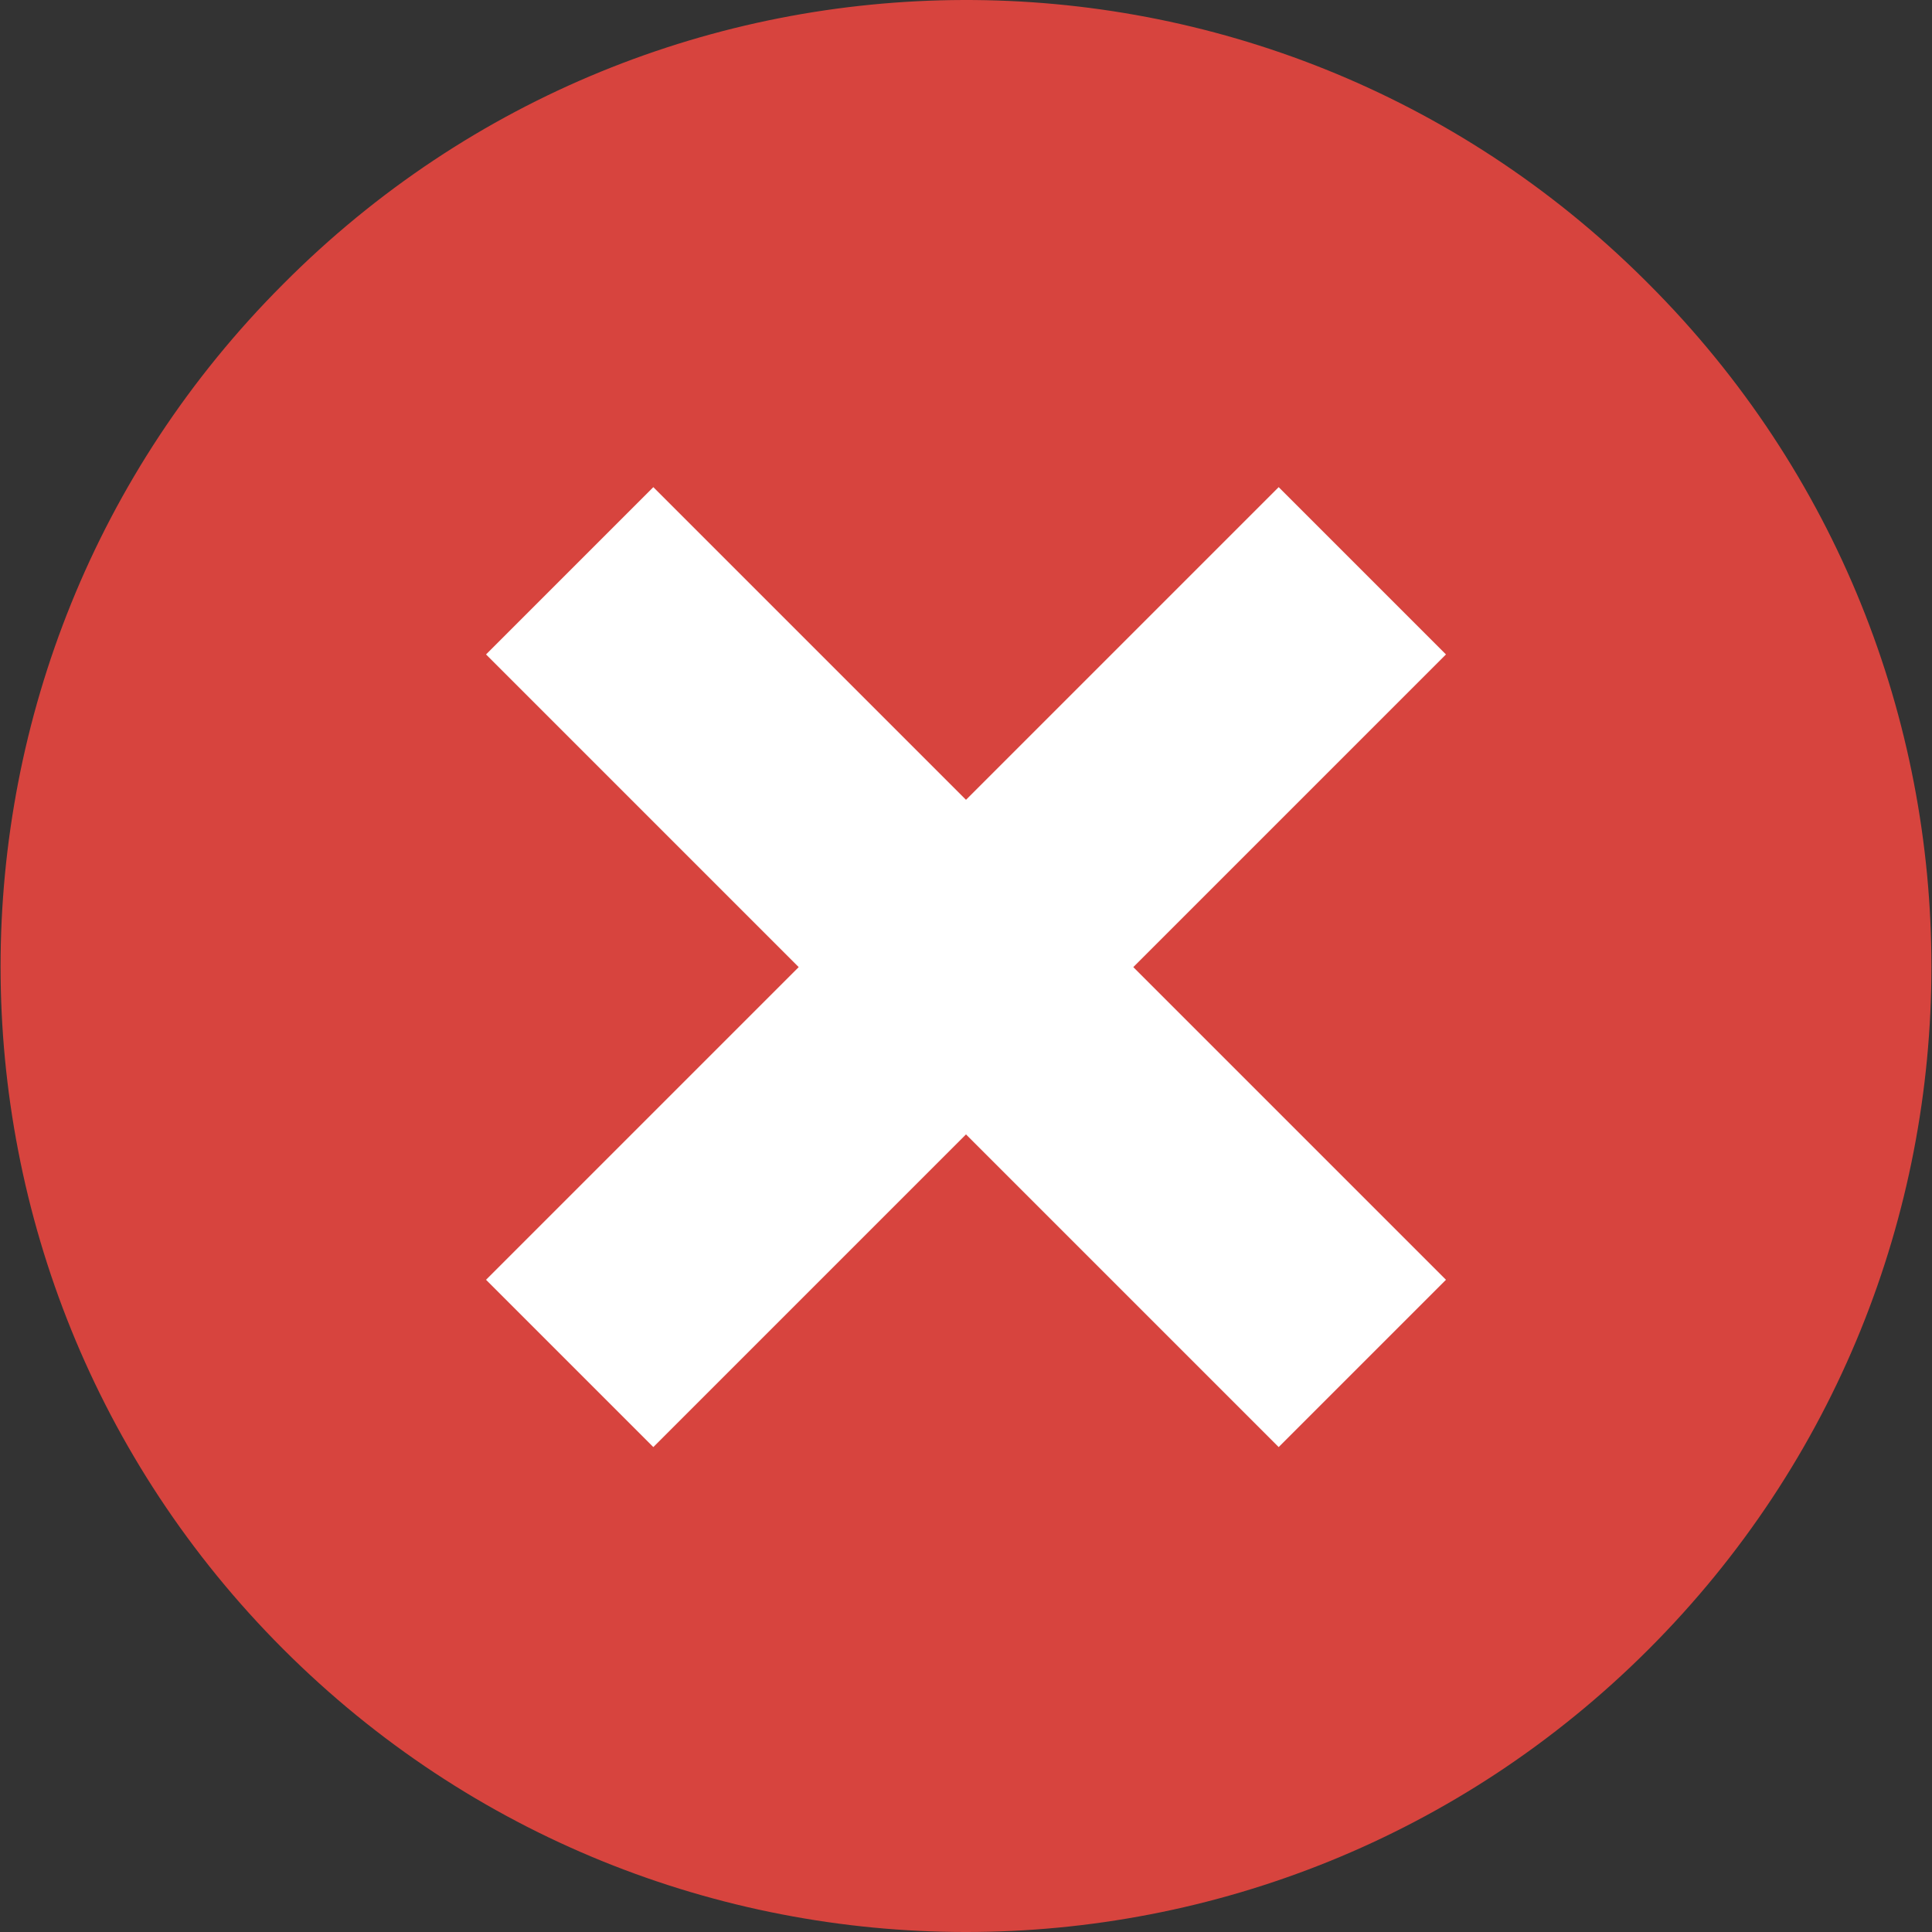
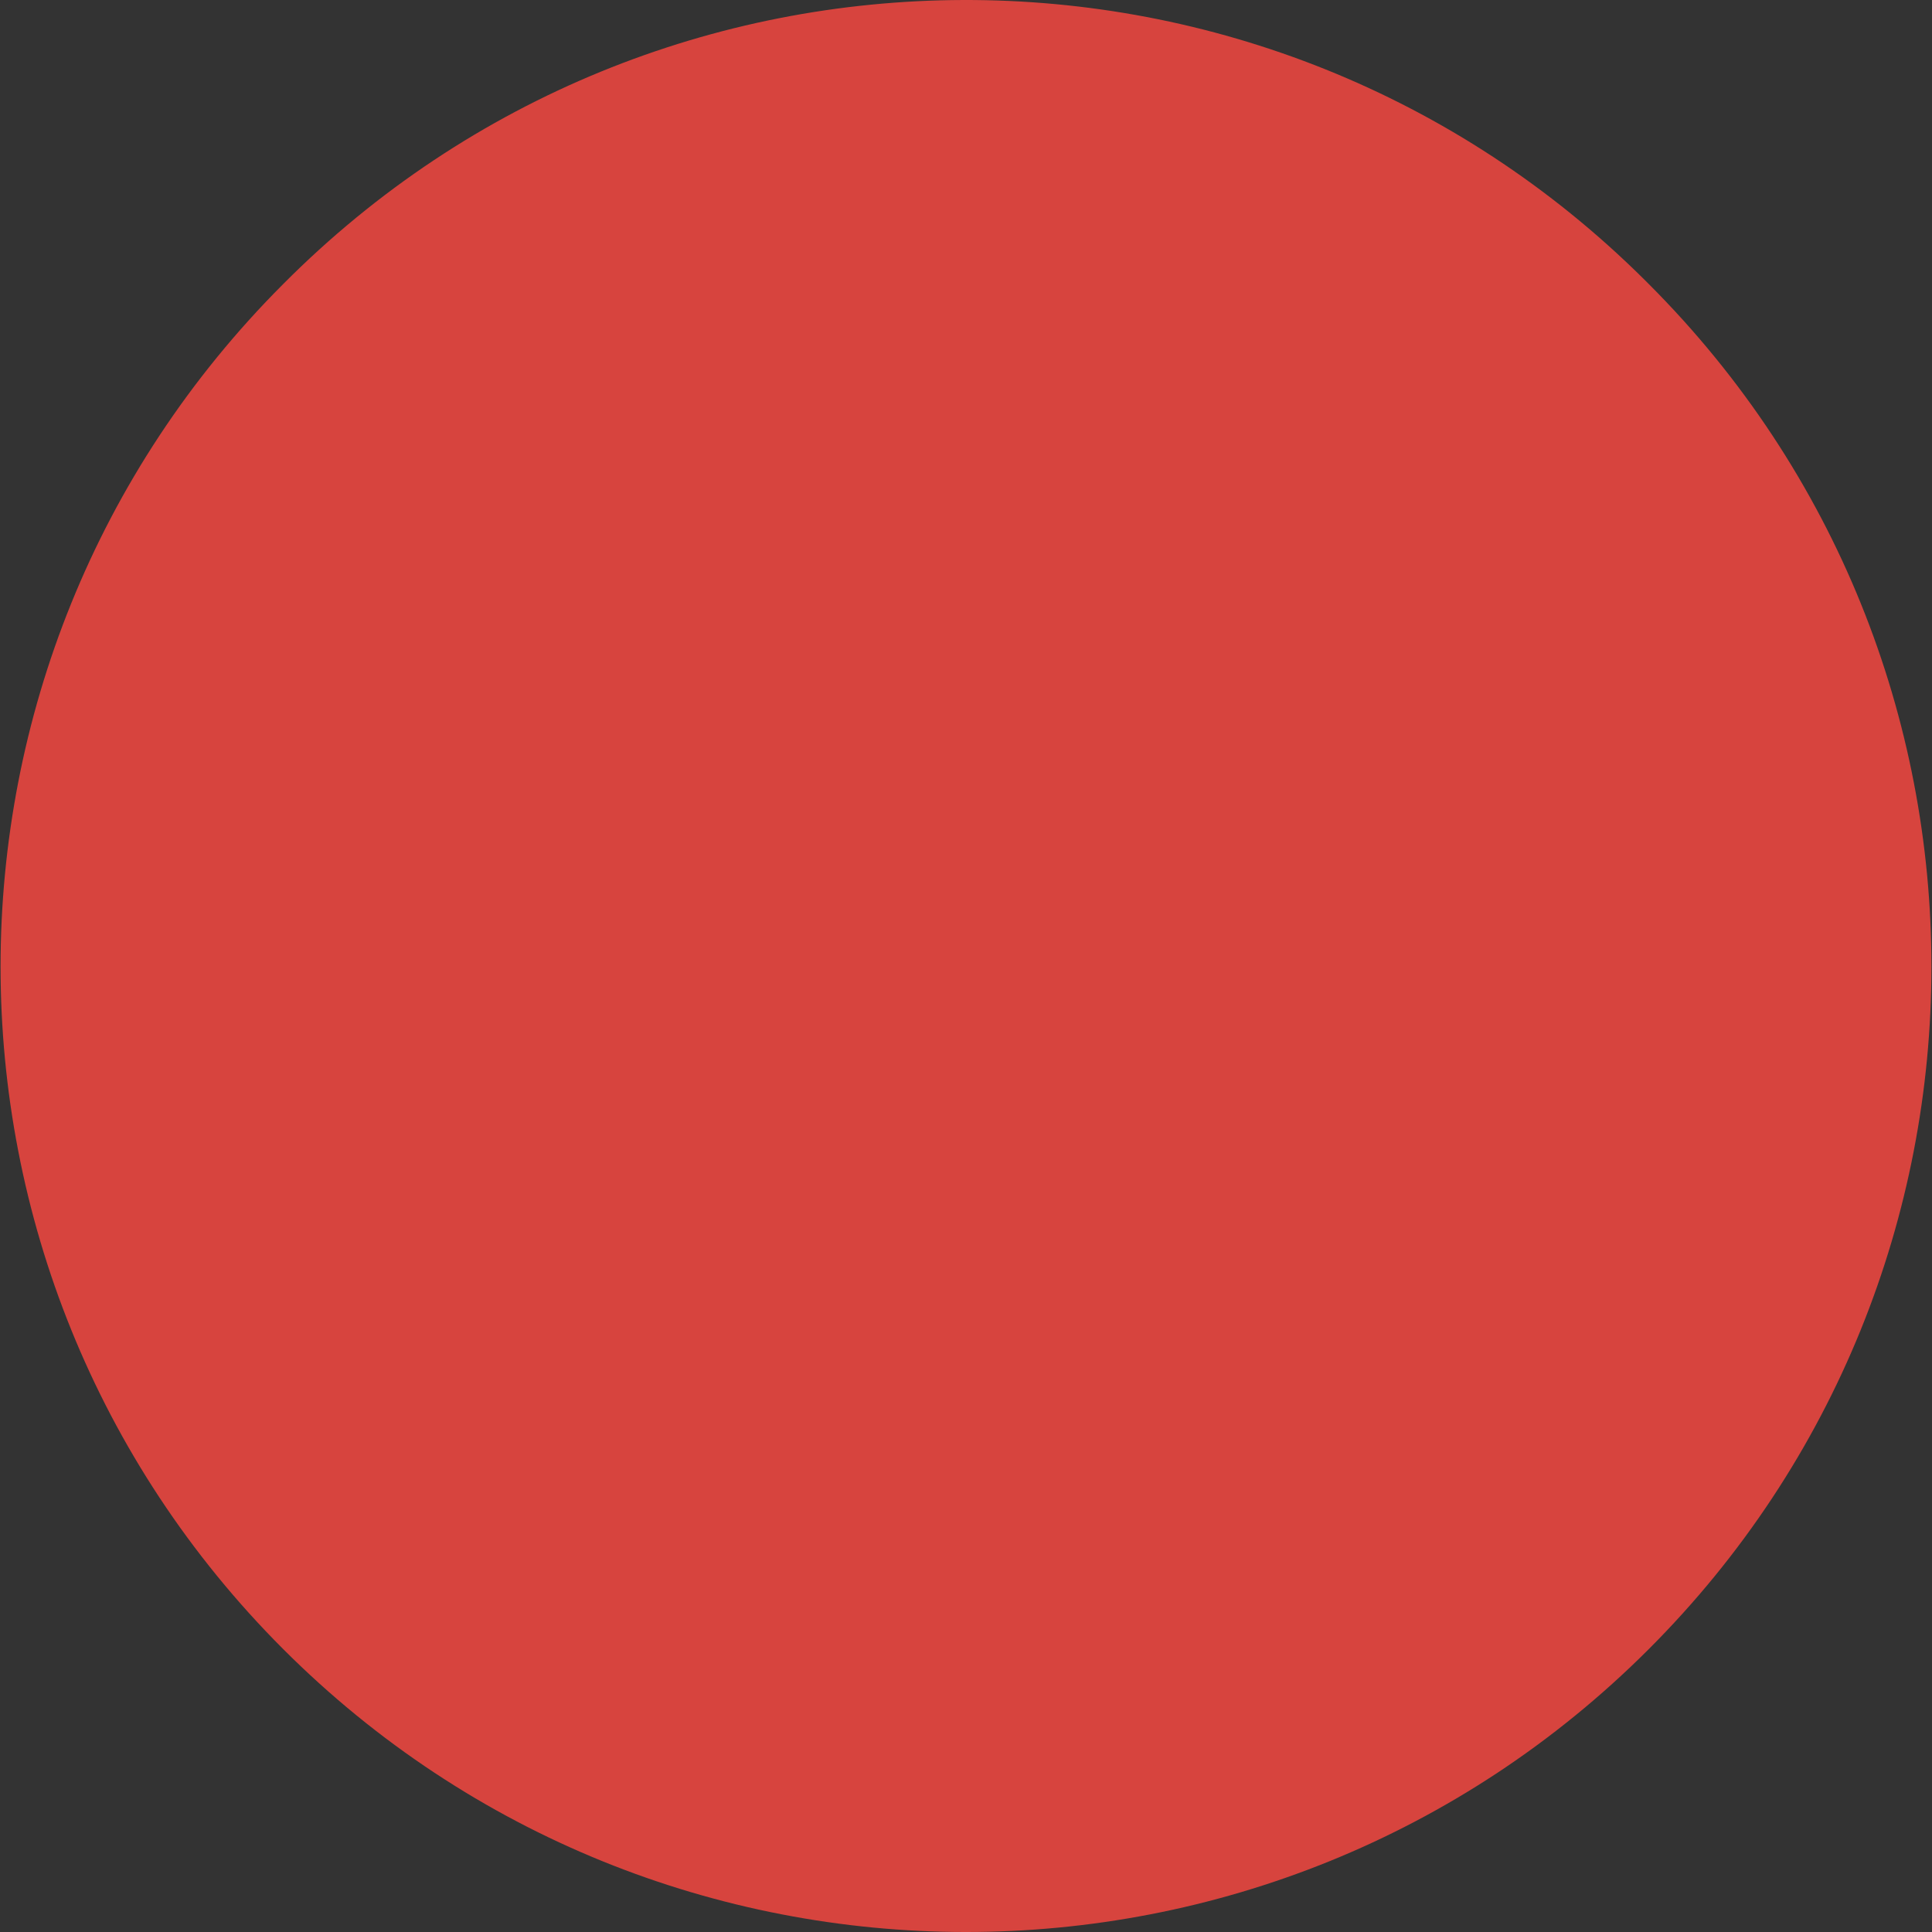
<svg xmlns="http://www.w3.org/2000/svg" version="1.1" id="Capa_1" x="0px" y="0px" viewBox="0 0 368.022 368.022" style="enable-background:new 0 0 368.022 368.022;" xml:space="preserve" width="512px" height="512px" class="">
  <rect x="0" y="0" width="368.022" height="368.022" fill="#333333" stroke="none" />
  <g>
    <g>
-       <path style="fill:#D7443E;" d="M314.101,54.133c71.79,71.847,71.744,188.287-0.103,260.077s-188.287,71.744-260.077-0.103   c-71.75-71.806-71.75-188.167,0-259.974c71.381-71.847,187.49-72.224,259.337-0.843C313.54,53.57,313.821,53.851,314.101,54.133z" data-original="#D7443E" class="" />
-       <polygon style="fill:#FFFFFF" points="275.439,124.663 215.88,184.223 275.439,243.782 243.57,275.651 184.011,216.092    124.452,275.651 92.582,243.782 152.142,184.223 92.582,124.663 124.452,92.794 184.011,152.353 243.57,92.794  " data-original="#D4E1F4" class="active-path" data-old_color="#D4E1F4" />
+       <path style="fill:#D7443E;" d="M314.101,54.133c71.79,71.847,71.744,188.287-0.103,260.077s-188.287,71.744-260.077-0.103   c-71.75-71.806-71.75-188.167,0-259.974c71.381-71.847,187.49-72.224,259.337-0.843C313.54,53.57,313.821,53.851,314.101,54.133" data-original="#D7443E" class="" />
    </g>
  </g>
</svg>